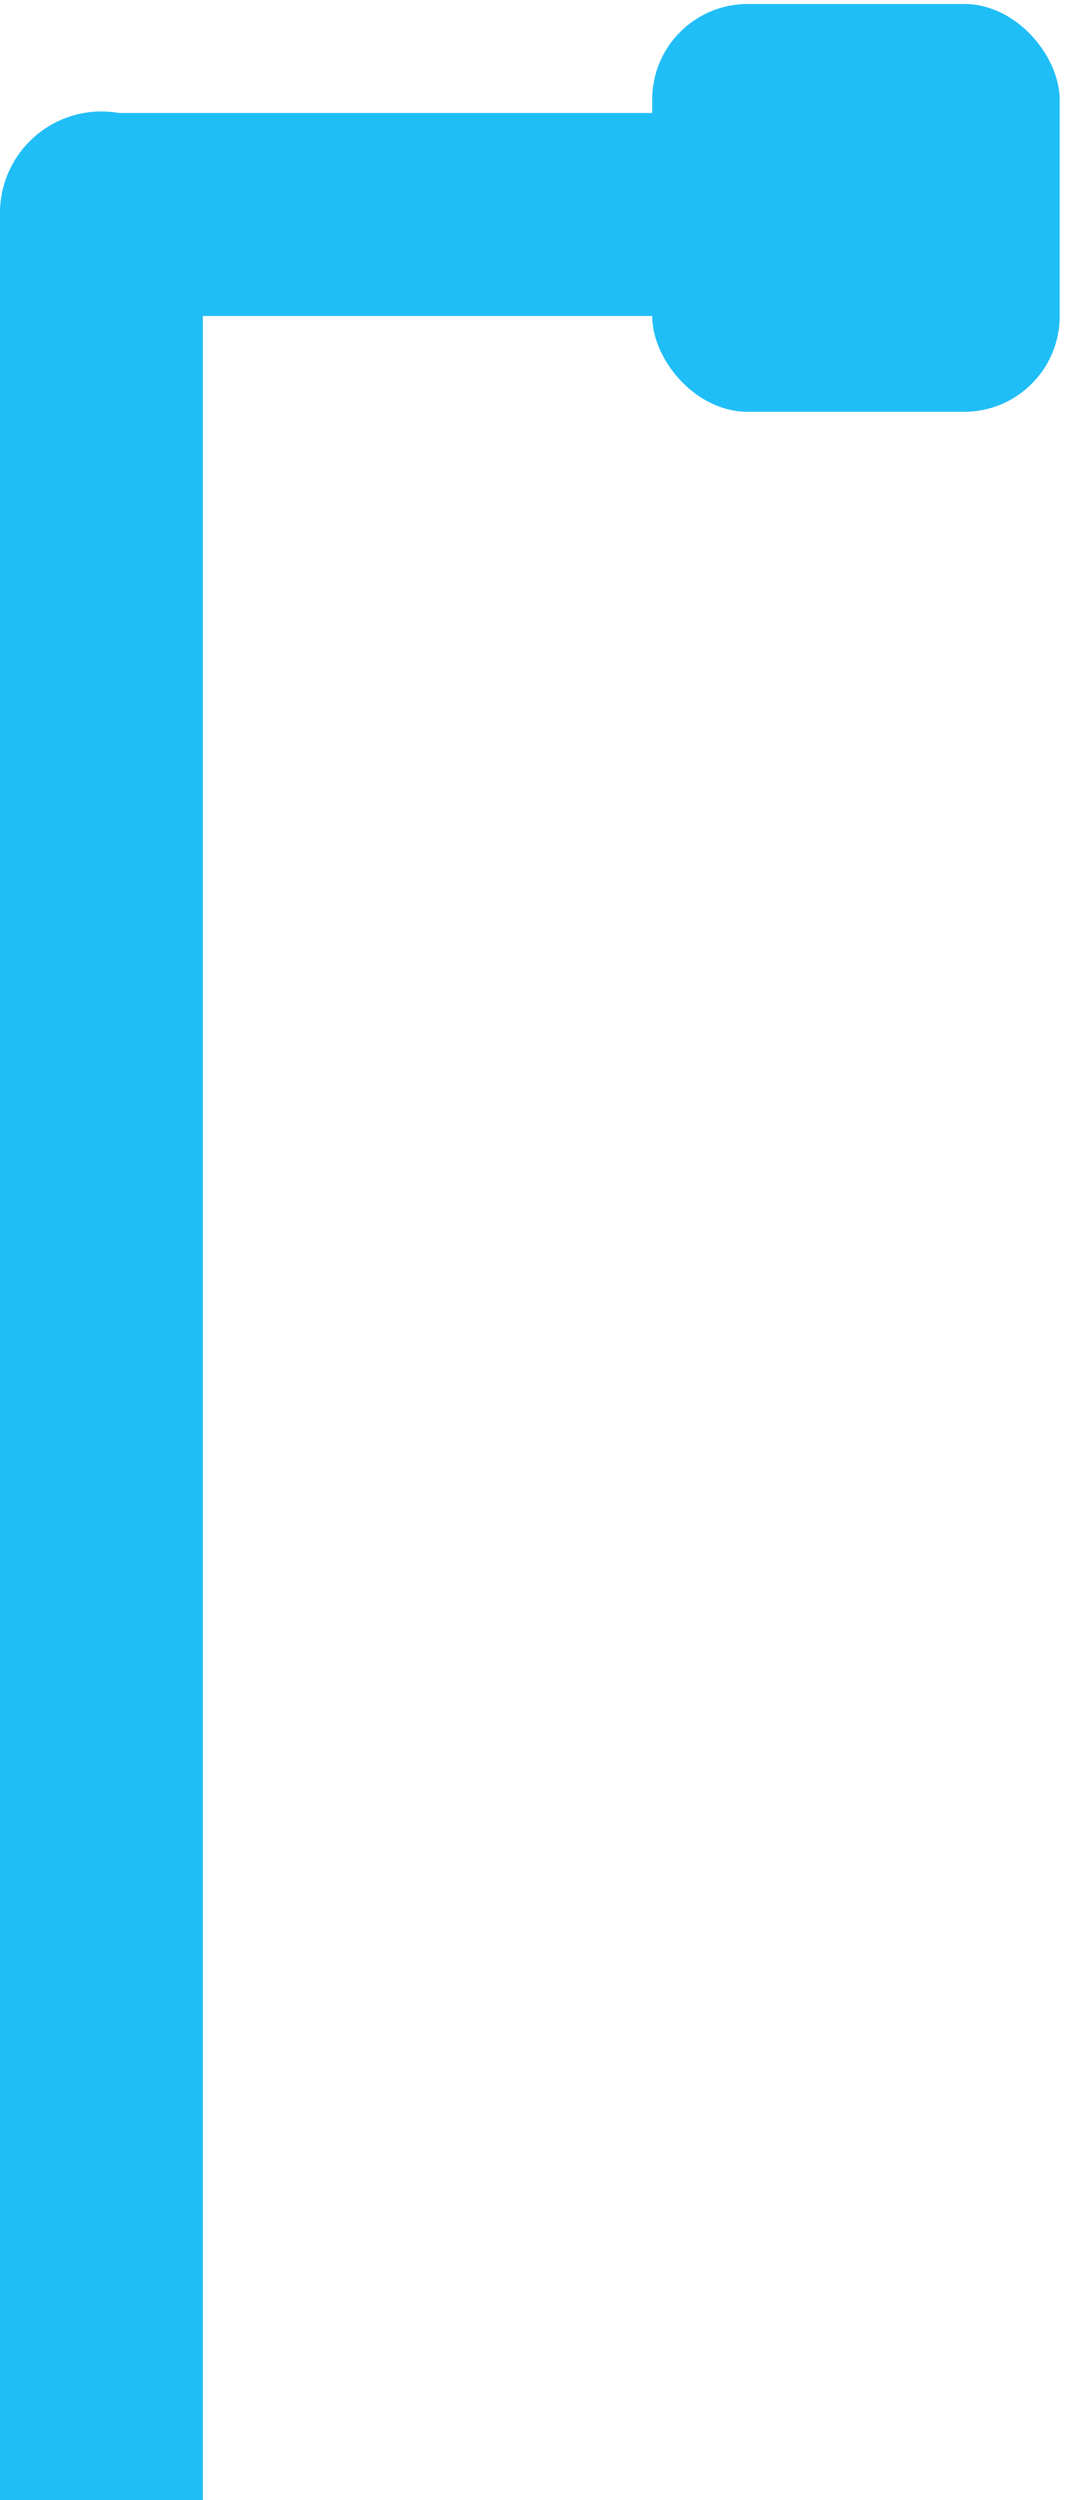
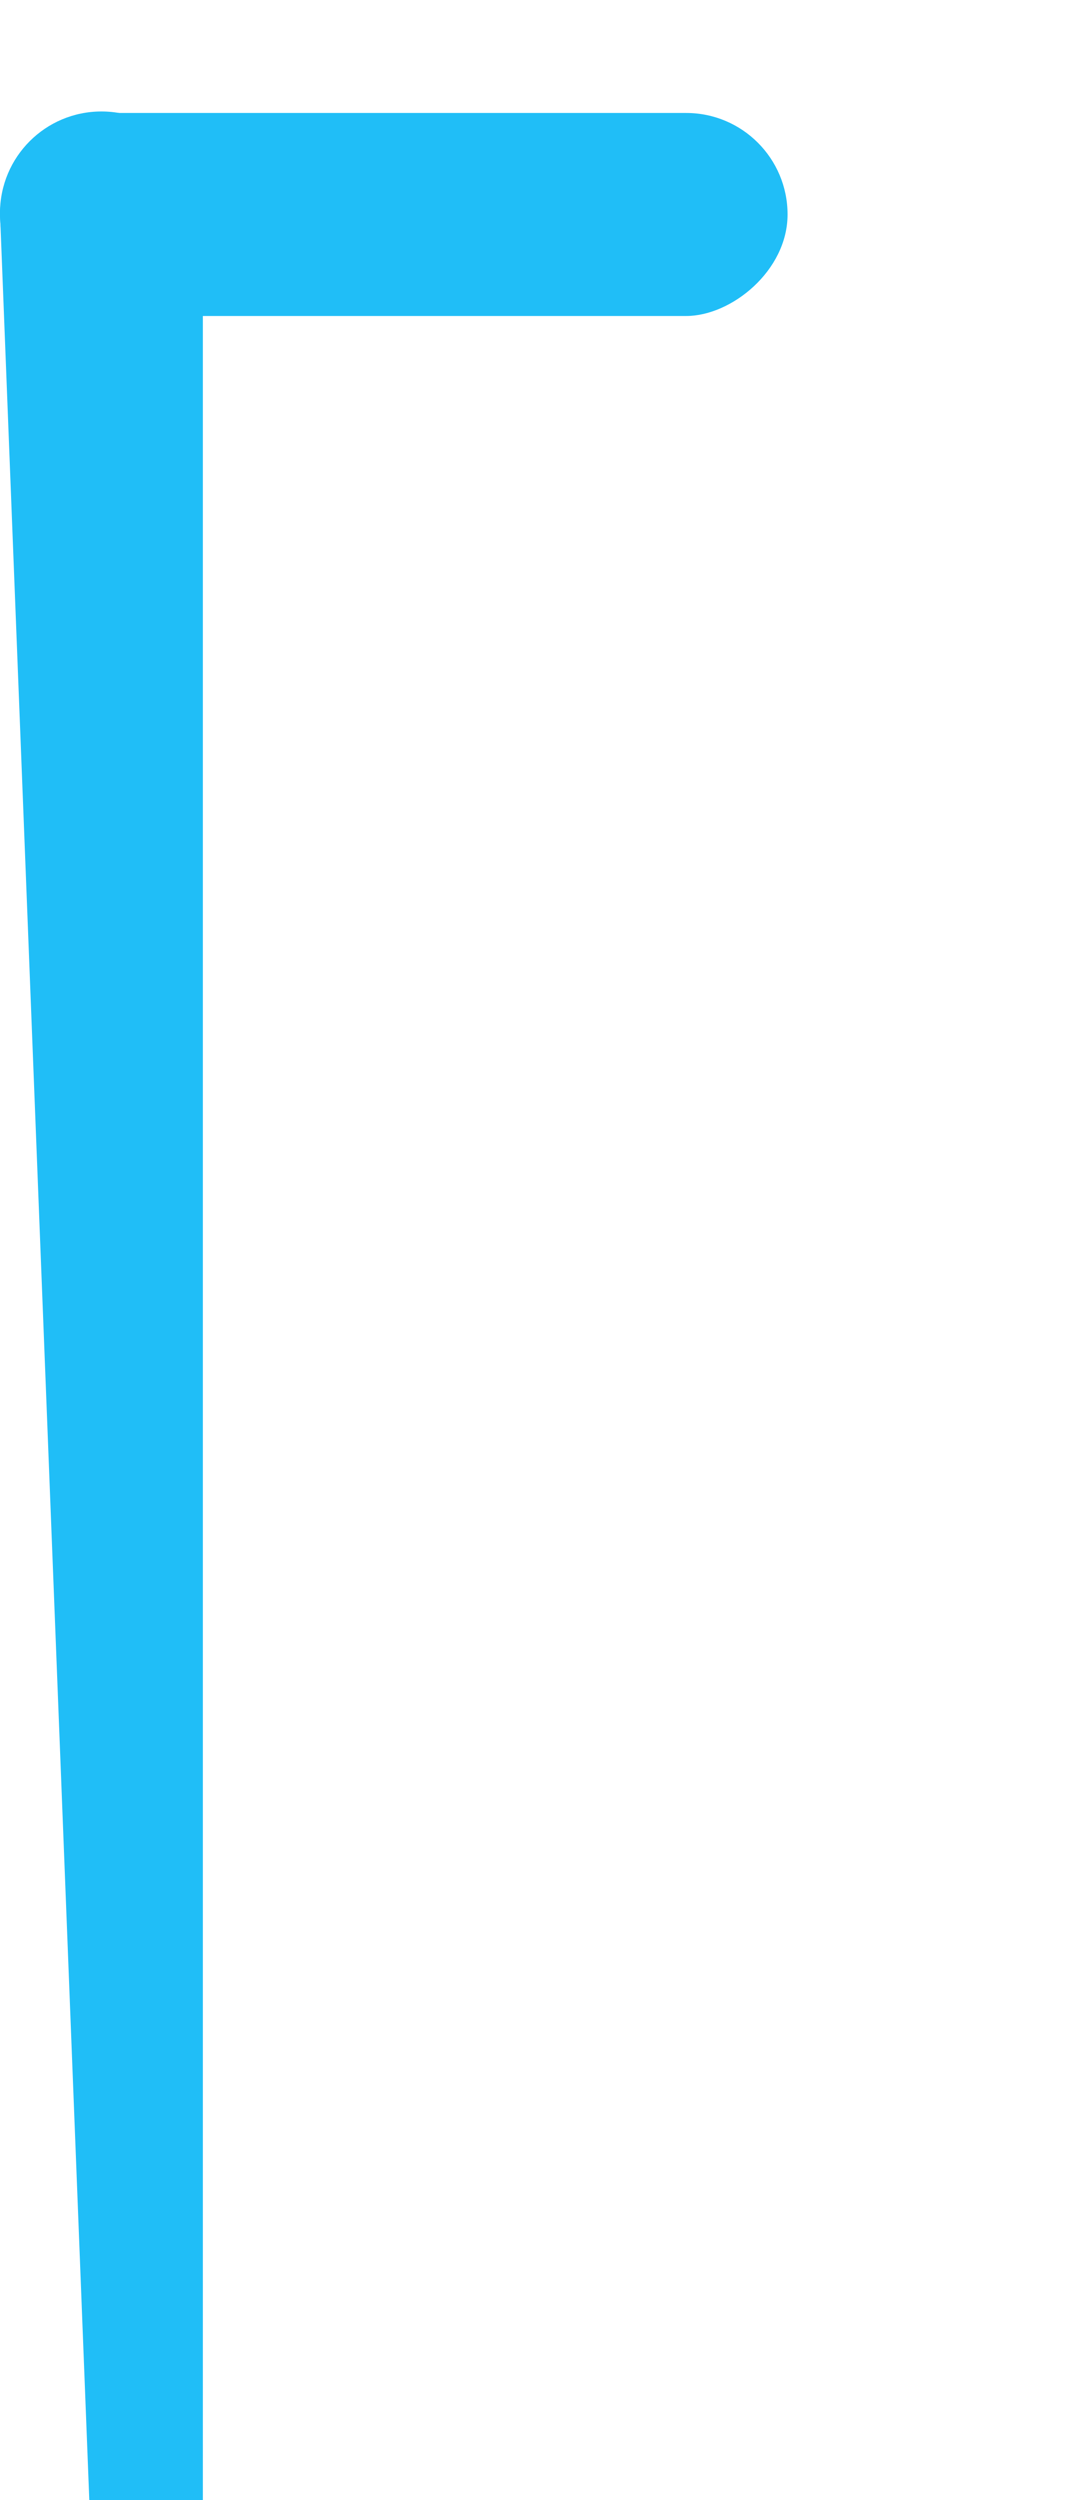
<svg xmlns="http://www.w3.org/2000/svg" width="67" height="157" viewBox="0 0 67 157" fill="none">
-   <path d="M12.75 170.125C12.75 173.646 9.896 176.5 6.375 176.5C2.854 176.5 -1.50093e-05 173.646 -1.47015e-05 170.125L-9.9795e-07 13.375C-6.90151e-07 9.854 2.854 7 6.375 7C9.896 7 12.75 9.854 12.75 13.375L12.75 170.125Z" fill="#20BEF7" />
+   <path d="M12.75 170.125C12.75 173.646 9.896 176.5 6.375 176.5L-9.9795e-07 13.375C-6.90151e-07 9.854 2.854 7 6.375 7C9.896 7 12.75 9.854 12.75 13.375L12.75 170.125Z" fill="#20BEF7" />
  <rect x="49.5" y="7.094" width="12.75" height="49.5" rx="6.375" transform="rotate(90 49.5 7.094)" fill="#20BEF7" />
-   <rect x="40.992" y="0.25" width="25.61" height="25.61" rx="6" fill="#20BEF7" />
</svg>